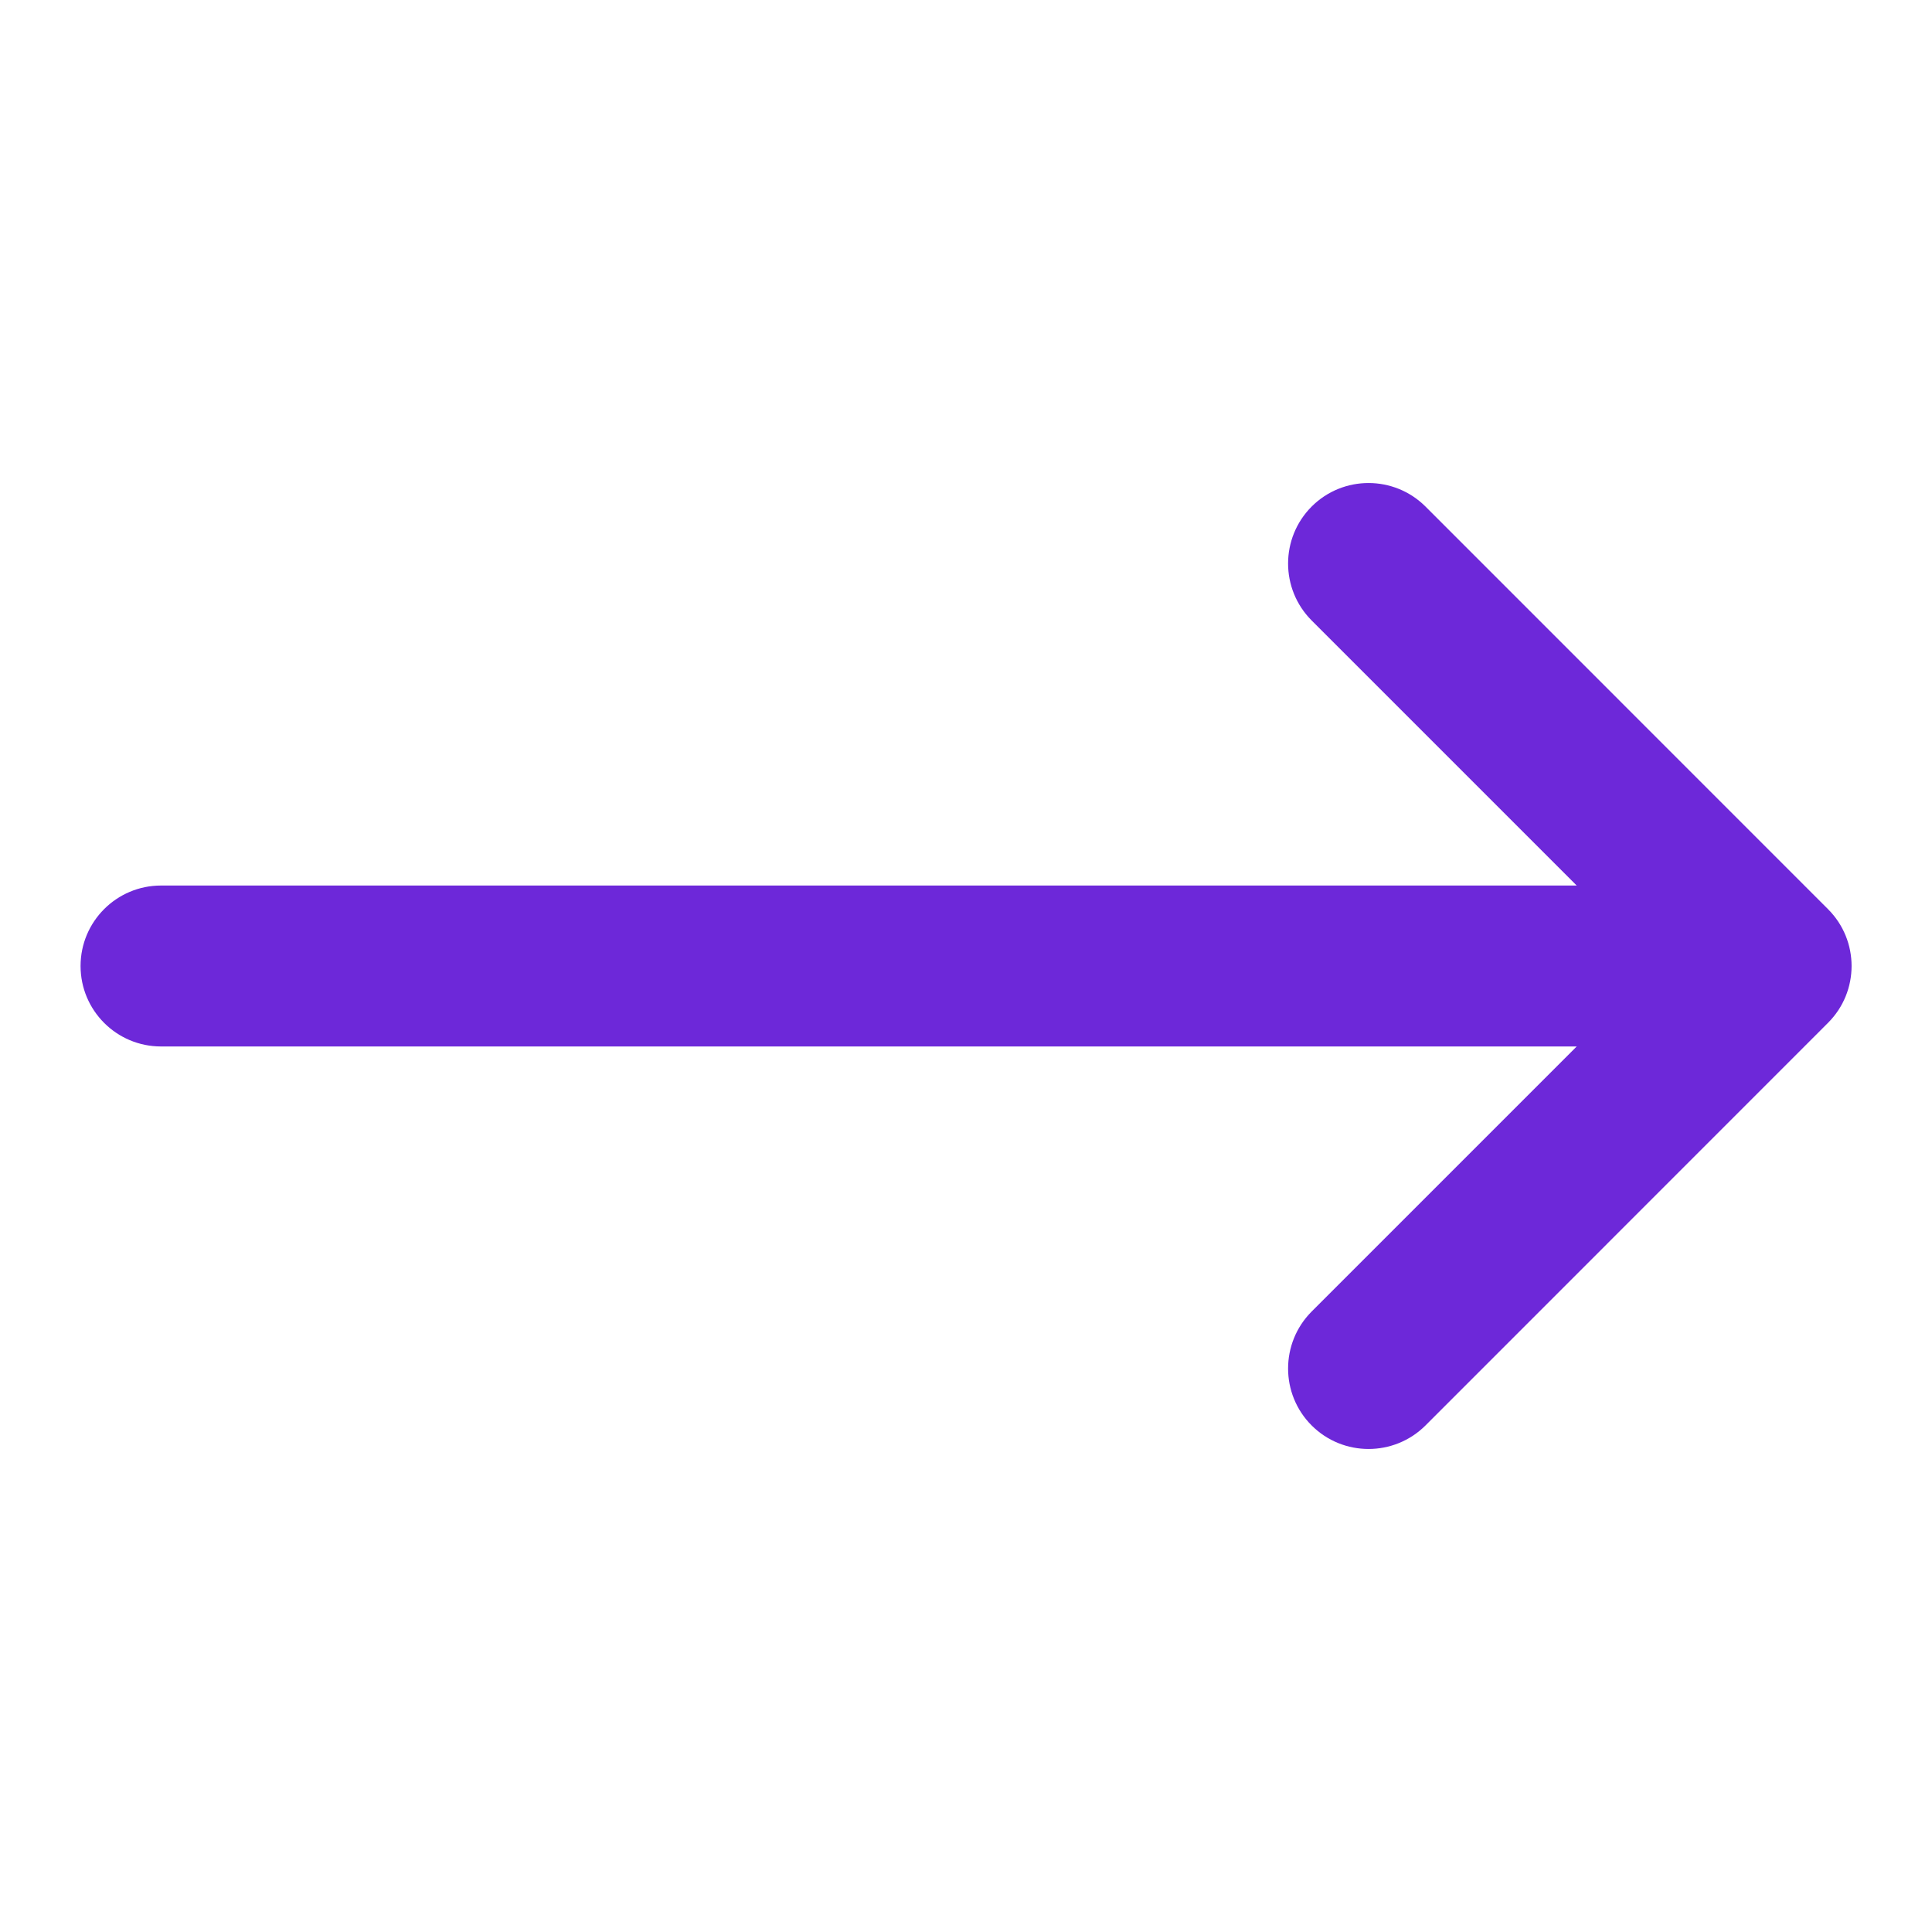
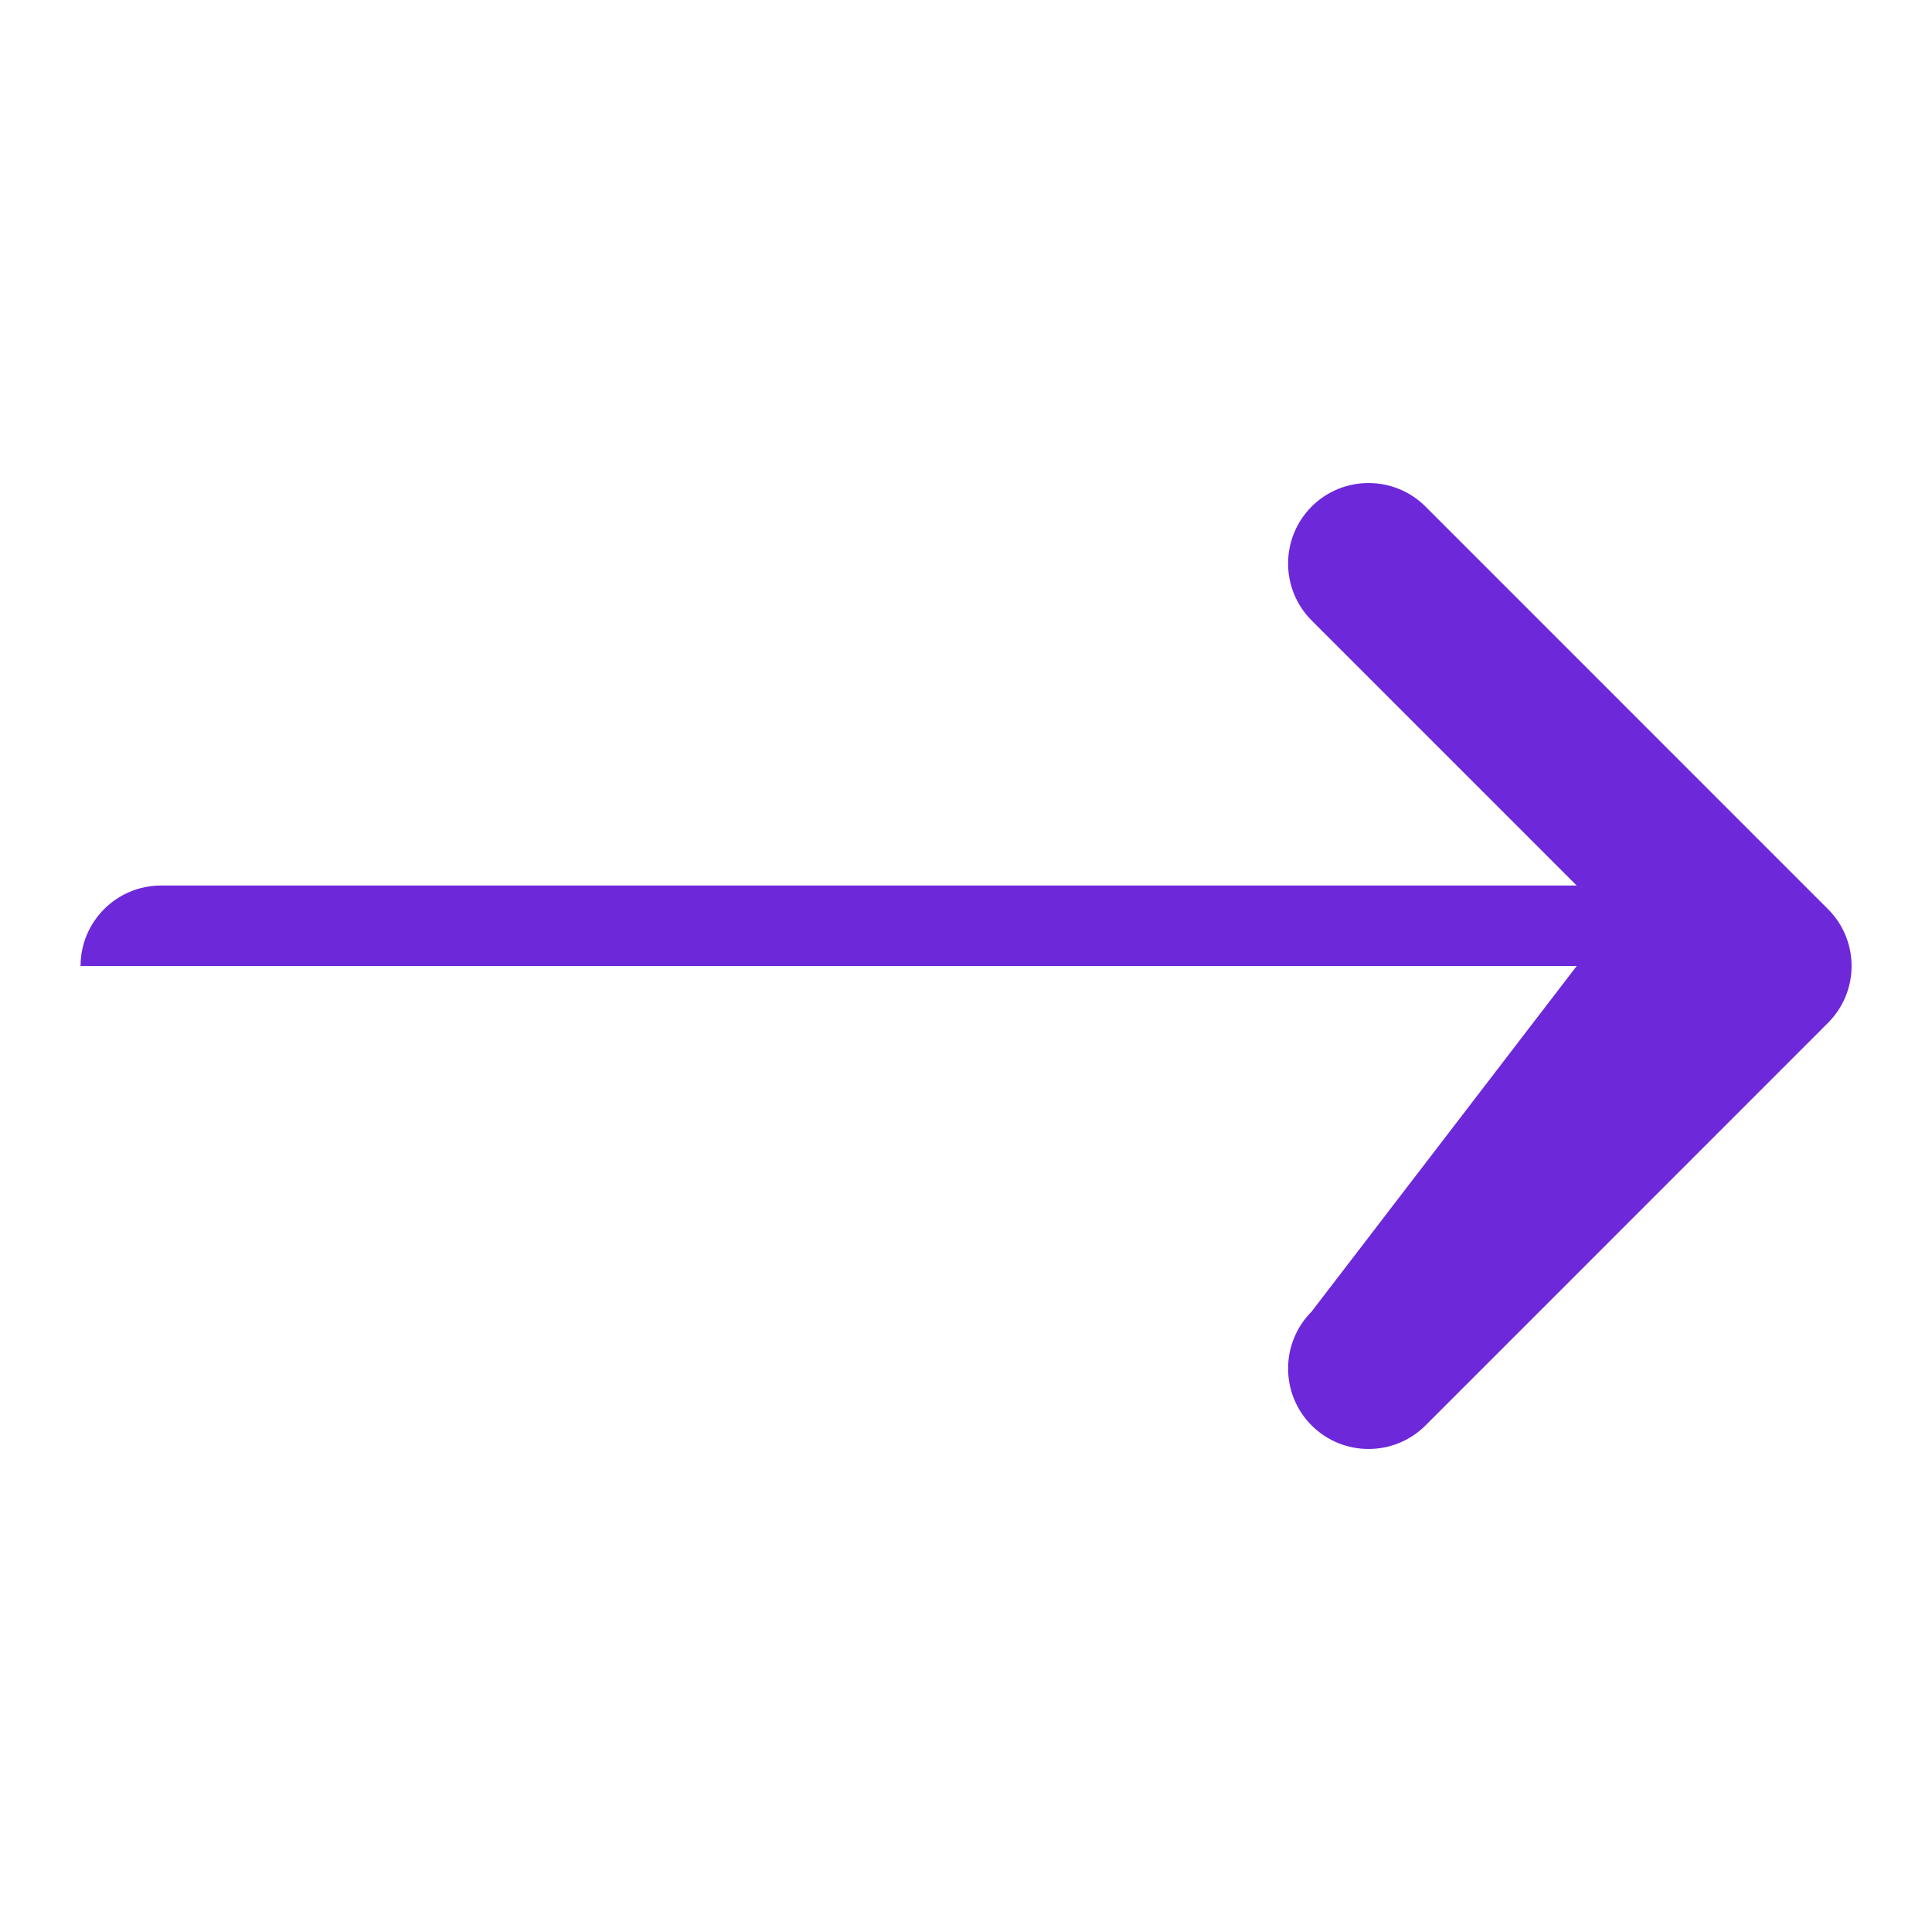
<svg xmlns="http://www.w3.org/2000/svg" width="20" height="20" viewBox="0 0 20 20" fill="none">
-   <path d="M13.578 13.577C13.253 13.903 13.253 14.431 13.578 14.756C13.903 15.081 14.431 15.081 14.757 14.756L18.923 10.589C19.249 10.264 19.249 9.736 18.923 9.411L14.757 5.244C14.431 4.919 13.903 4.919 13.578 5.244C13.253 5.57 13.253 6.097 13.578 6.423L16.322 9.167H1.667C1.207 9.167 0.834 9.54 0.834 10C0.834 10.46 1.207 10.833 1.667 10.833H16.322L13.578 13.577Z" fill="#6D28D9" />
+   <path d="M13.578 13.577C13.253 13.903 13.253 14.431 13.578 14.756C13.903 15.081 14.431 15.081 14.757 14.756L18.923 10.589C19.249 10.264 19.249 9.736 18.923 9.411L14.757 5.244C14.431 4.919 13.903 4.919 13.578 5.244C13.253 5.57 13.253 6.097 13.578 6.423L16.322 9.167H1.667C1.207 9.167 0.834 9.54 0.834 10H16.322L13.578 13.577Z" fill="#6D28D9" />
</svg>